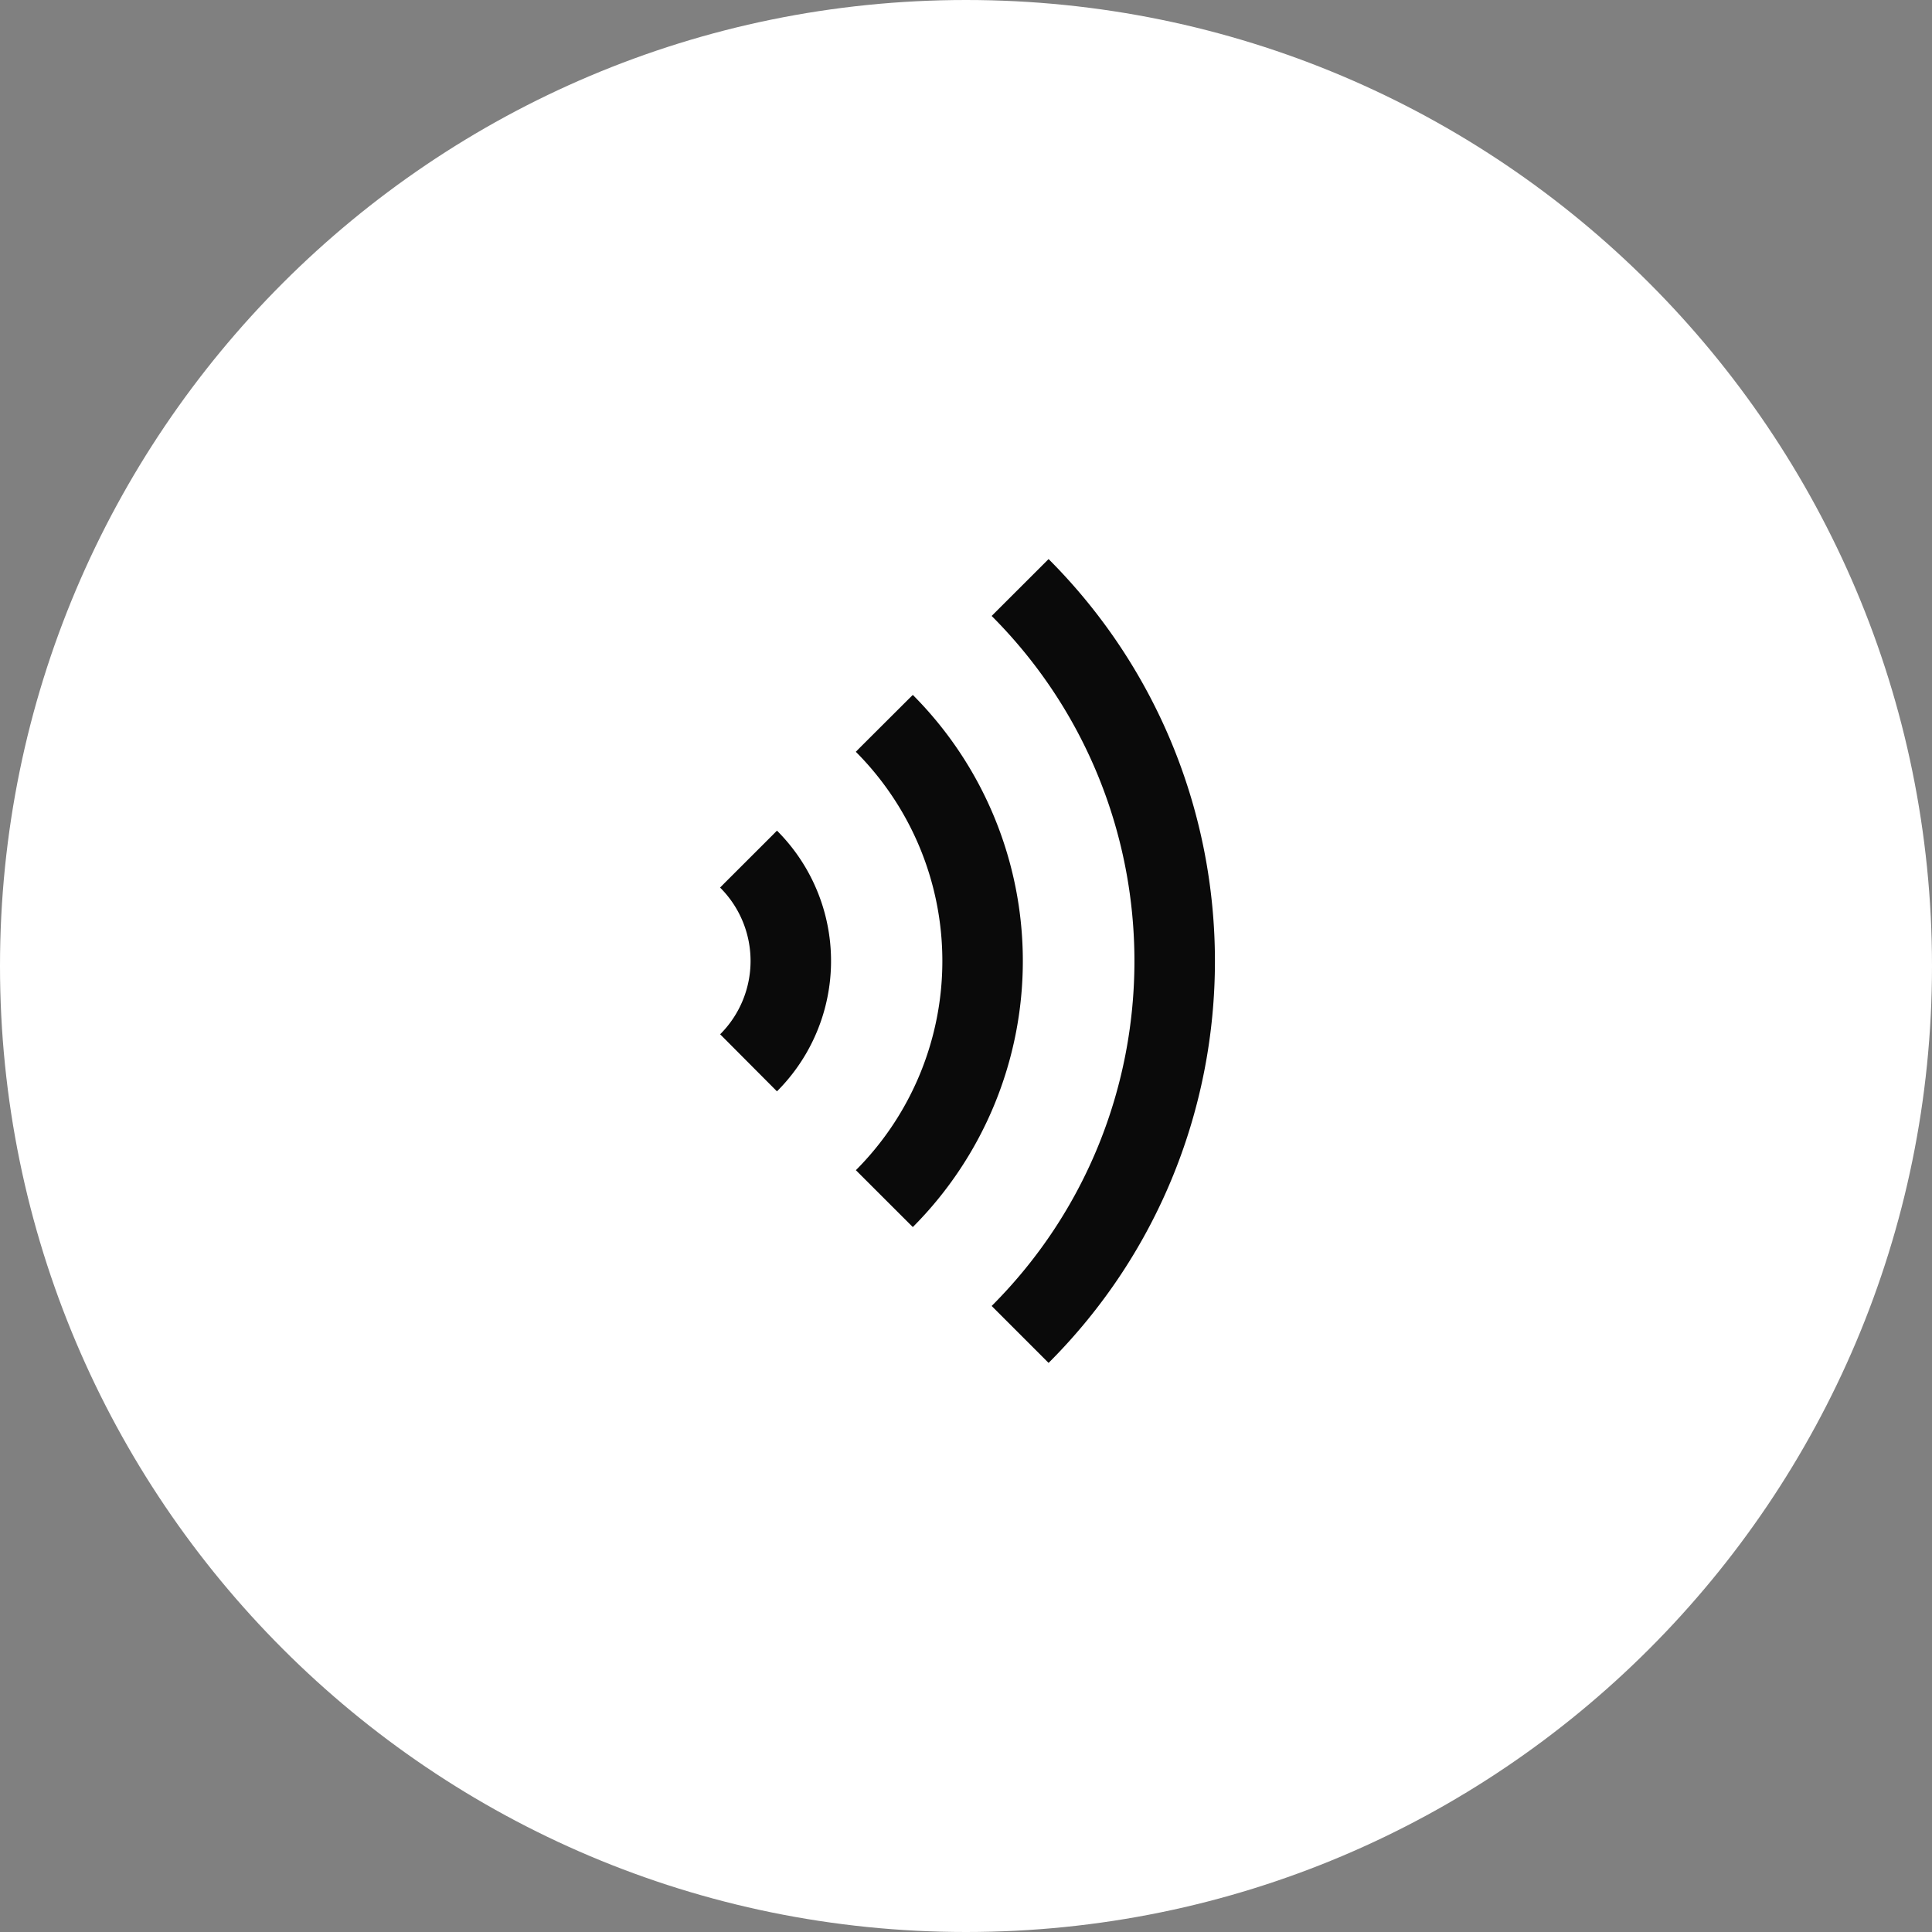
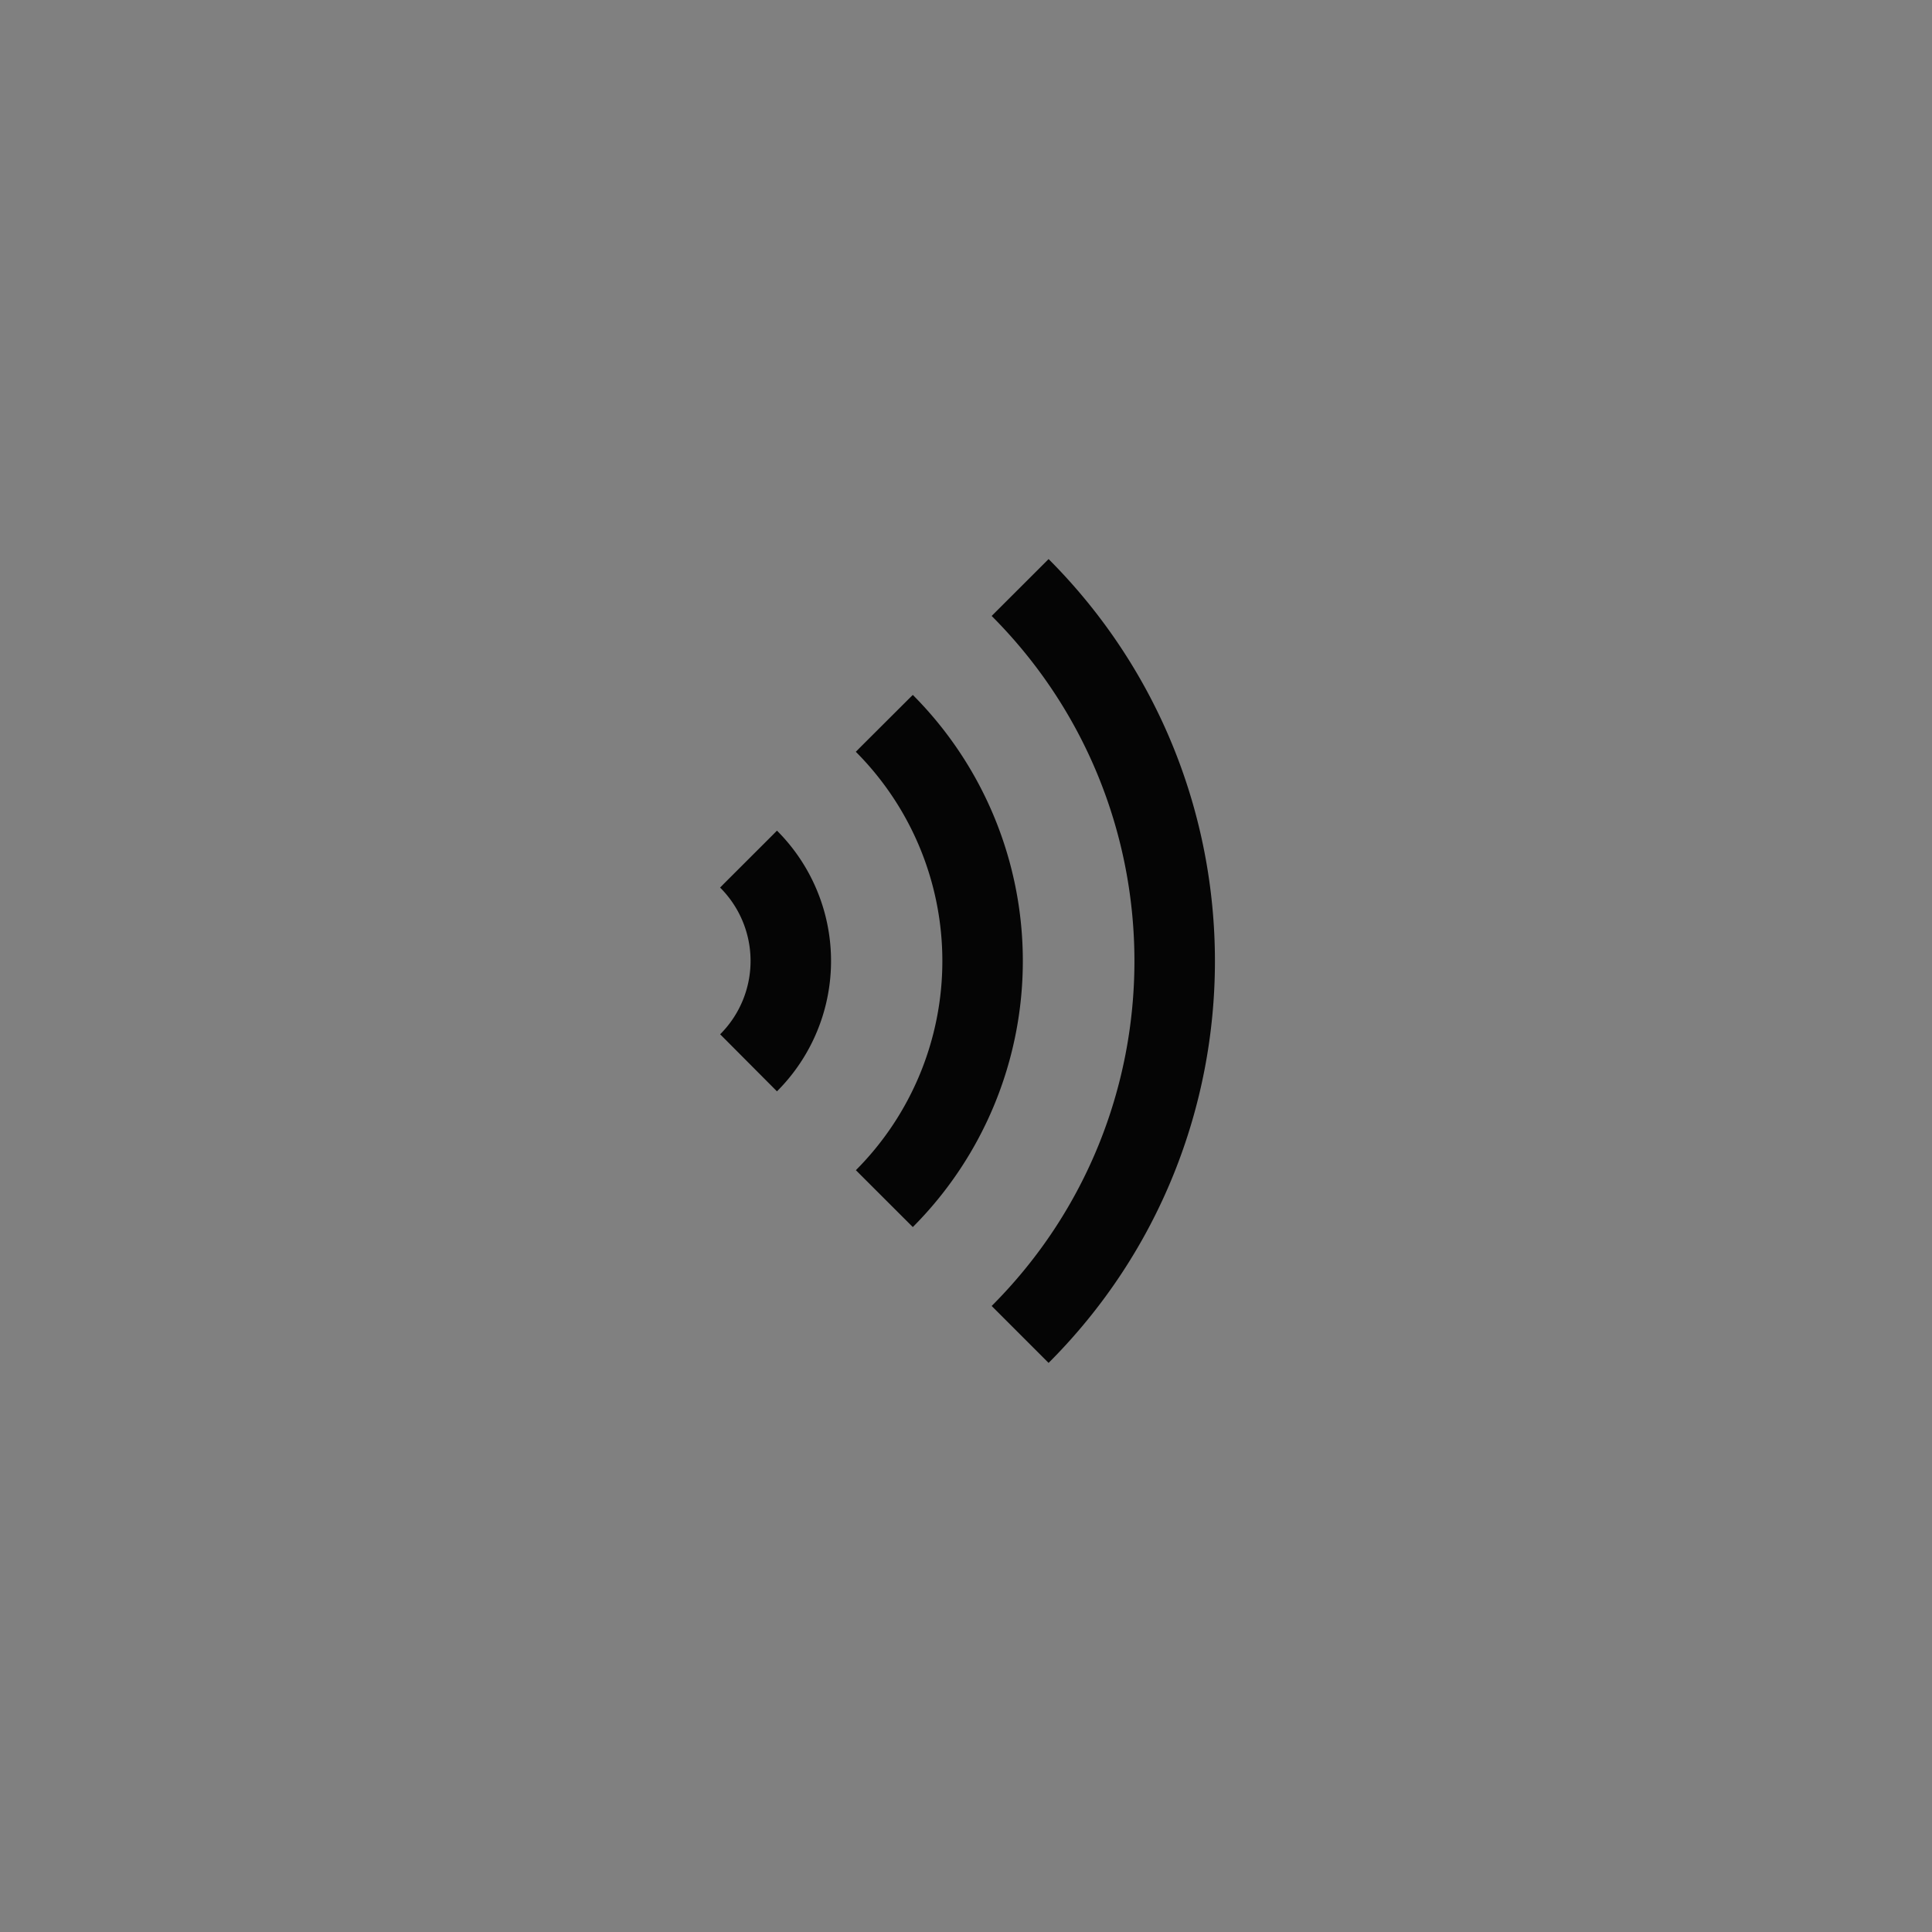
<svg xmlns="http://www.w3.org/2000/svg" width="32" height="32" fill="none">
  <rect width="100%" height="100%" fill="#808080" stroke="none" />
-   <path d="M16 0c8.837 0 16 7.163 16 16s-7.163 16-16 16S0 24.837 0 16 7.163 0 16 0z" fill="#fff" />
  <path d="M17.368 9.26c3.673 3.679 3.674 9.64 0 13.314l-.943-.943c3.153-3.153 3.153-8.27 0-11.429l.074-.074.796-.795.073-.073zm-2.249 2.25a6.24 6.24 0 010 8.814l-.943-.942a4.906 4.906 0 00-.001-6.93l.074-.075.796-.794.074-.073zm-2.25 2.248a3.05 3.05 0 010 4.318l-.941-.945a1.716 1.716 0 00-.001-2.43l.073-.074.796-.795.073-.074z" fill="#000" fill-opacity=".96" />
</svg>